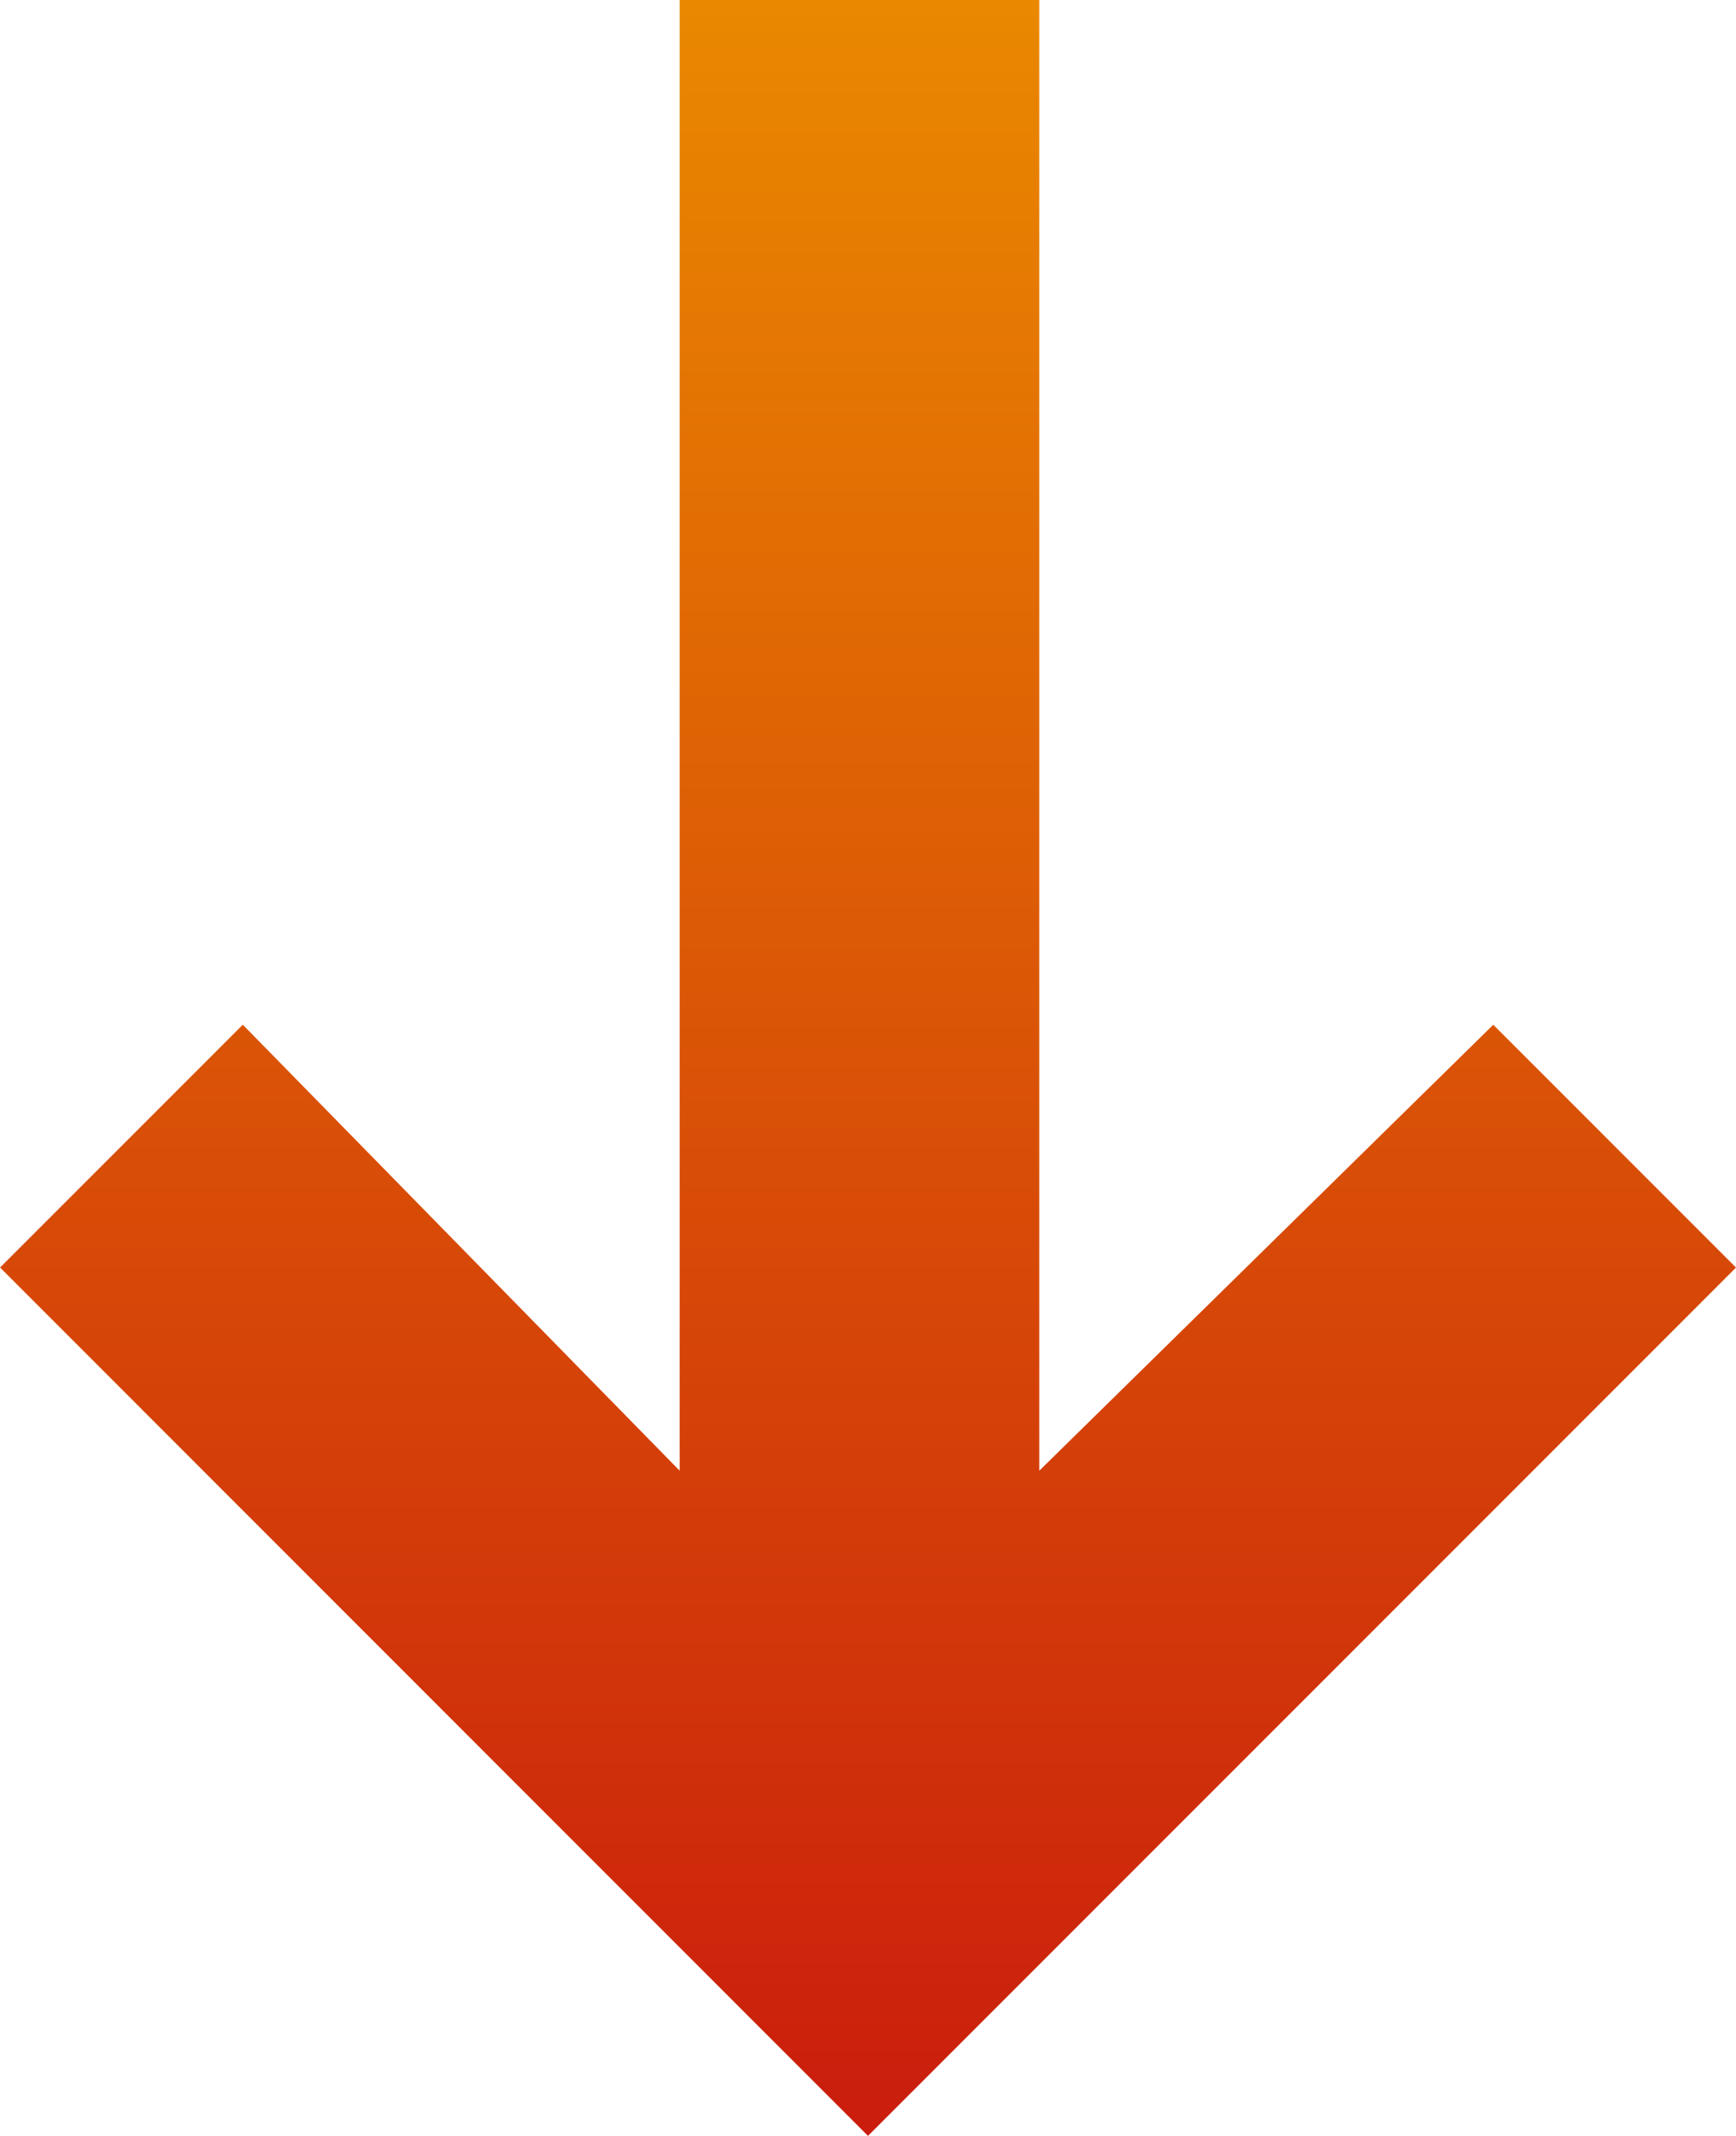
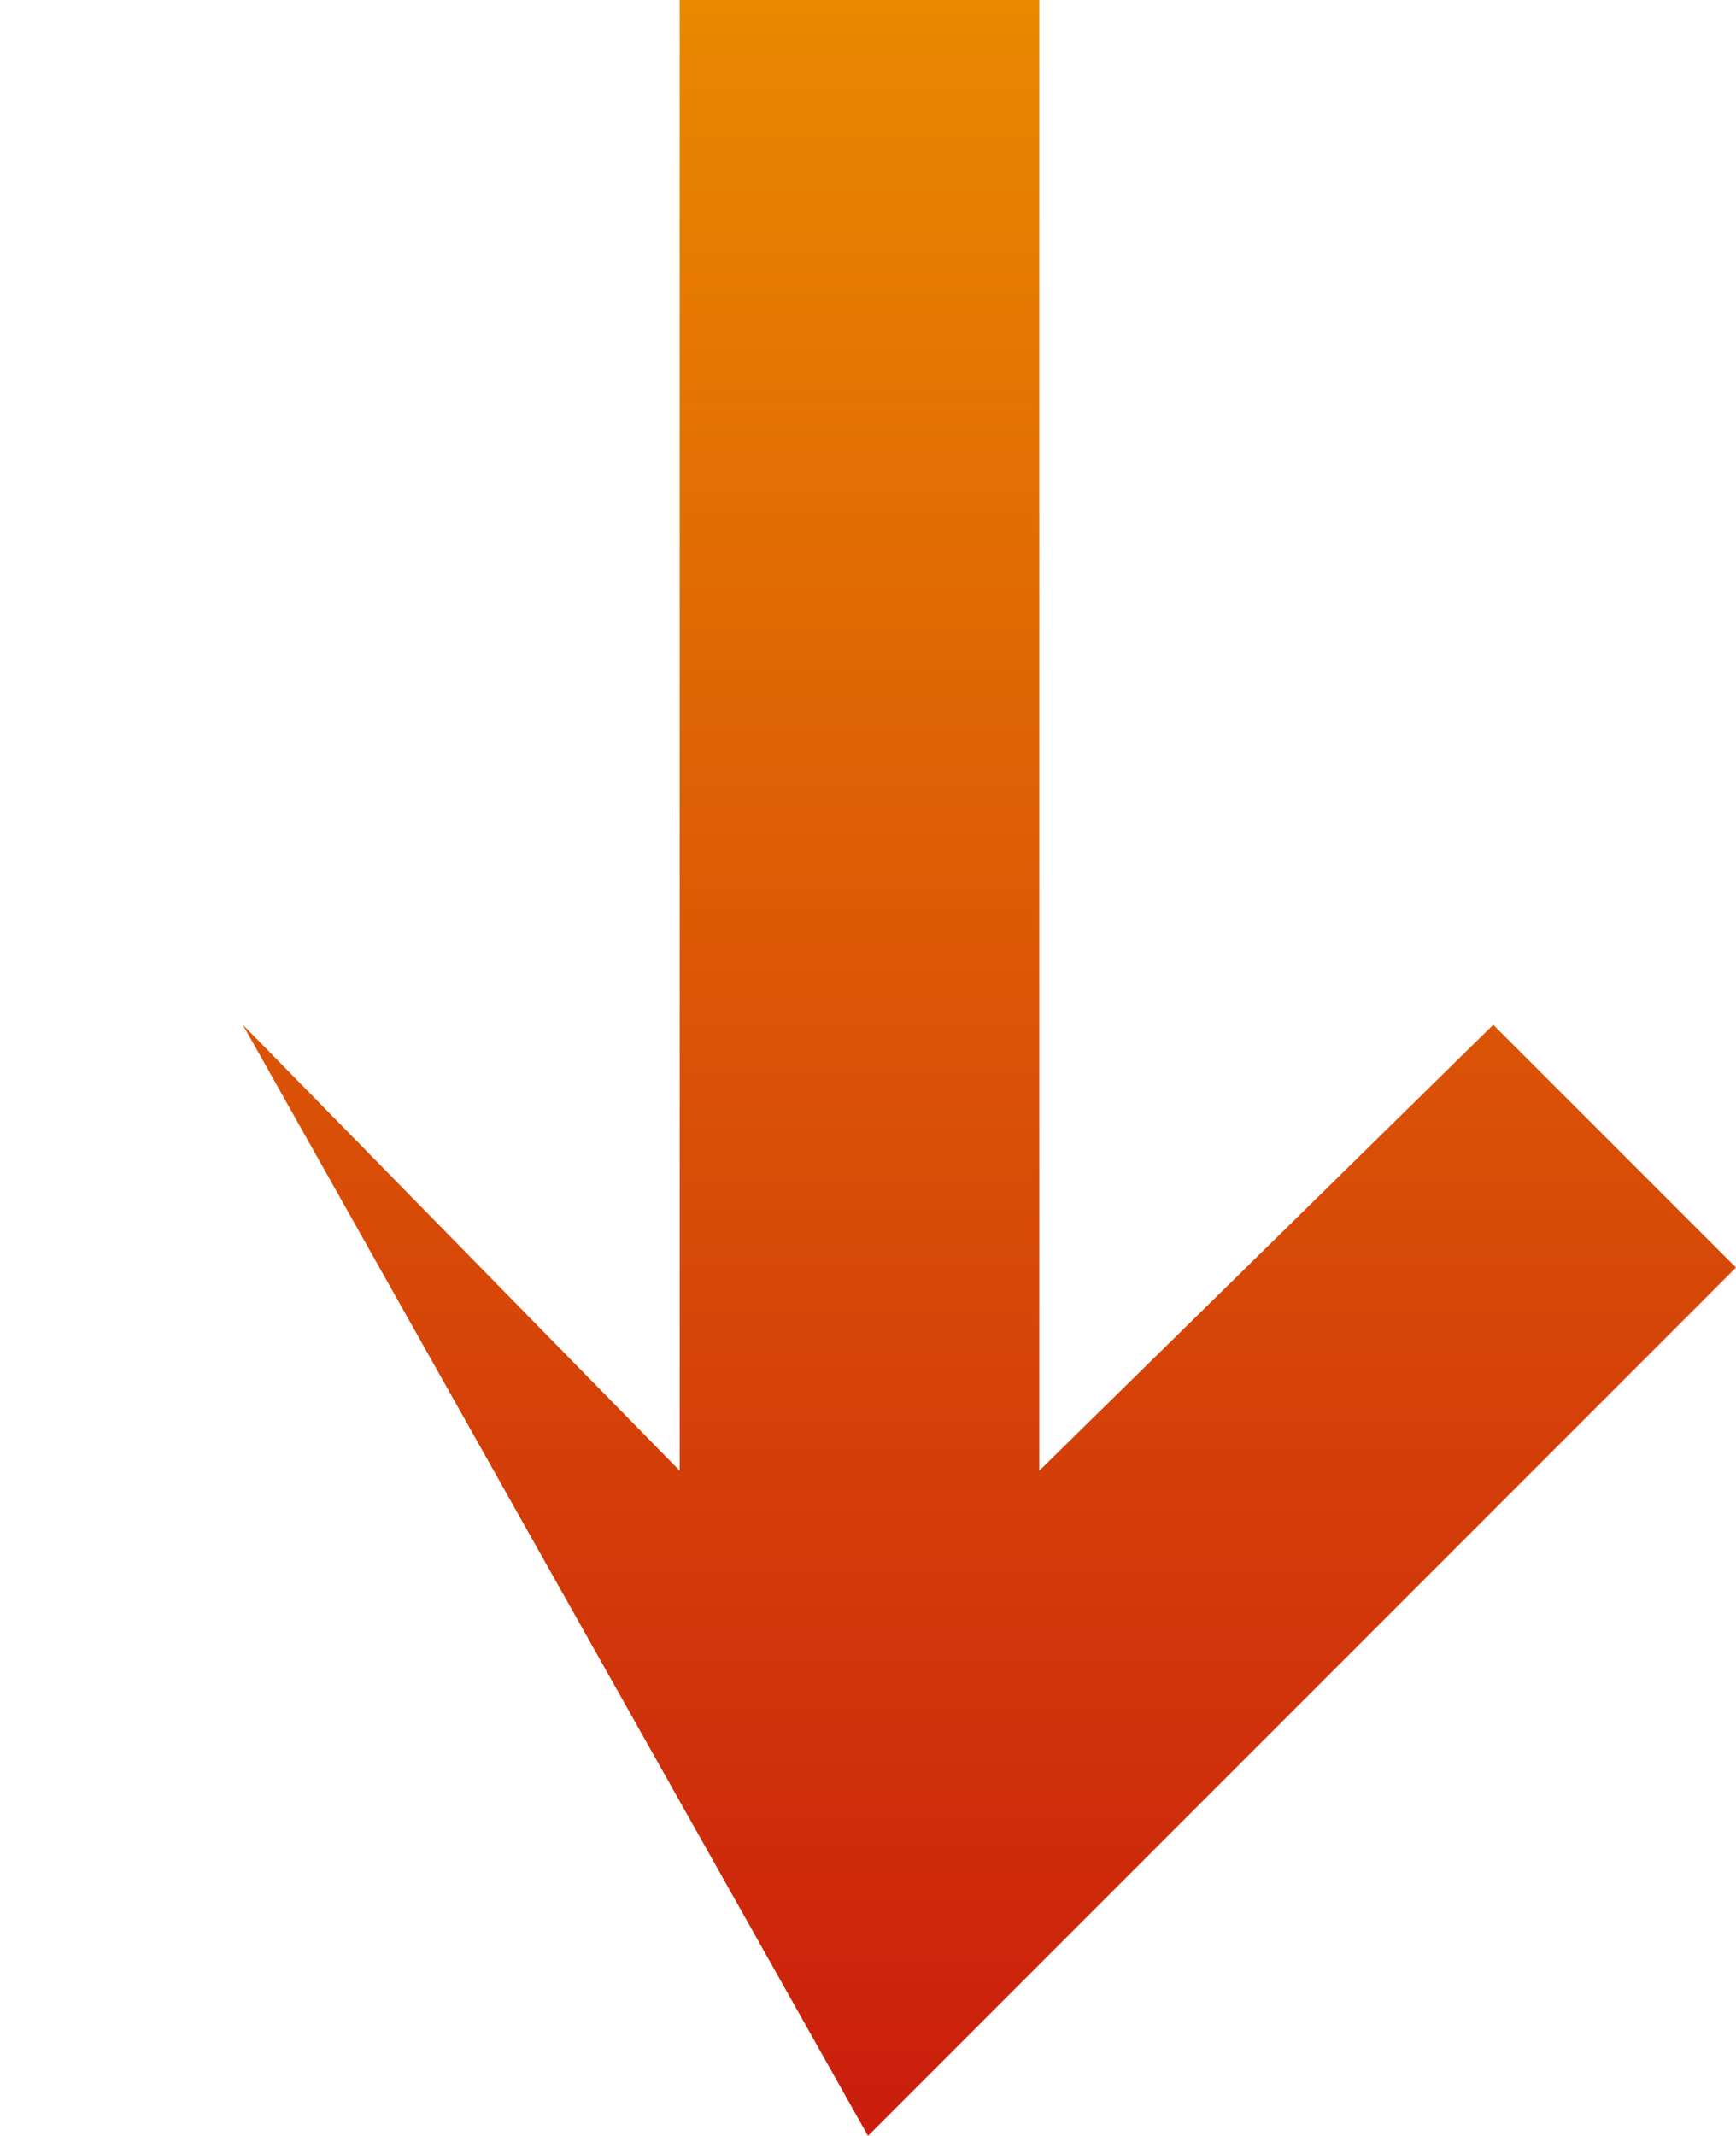
<svg xmlns="http://www.w3.org/2000/svg" id="Pfeil" width="77.24" height="95" viewBox="0 0 77.24 95">
  <defs>
    <linearGradient id="linear-gradient" y1="0.5" x2="1" y2="0.5" gradientUnits="objectBoundingBox">
      <stop offset="0" stop-color="#ea8900" />
      <stop offset="1" stop-color="#ca1c0d" />
    </linearGradient>
  </defs>
-   <path id="Pfad_12" data-name="Pfad 12" d="M59.889,5.518l-10.8,10.8,19.836,20.2H3.51v16H68.923L49.087,71.955l10.8,10.8L98.51,44.138Z" transform="translate(82.758 -3.51) rotate(90)" fill="url(#linear-gradient)" />
+   <path id="Pfad_12" data-name="Pfad 12" d="M59.889,5.518l-10.8,10.8,19.836,20.2H3.51v16H68.923L49.087,71.955L98.51,44.138Z" transform="translate(82.758 -3.51) rotate(90)" fill="url(#linear-gradient)" />
</svg>